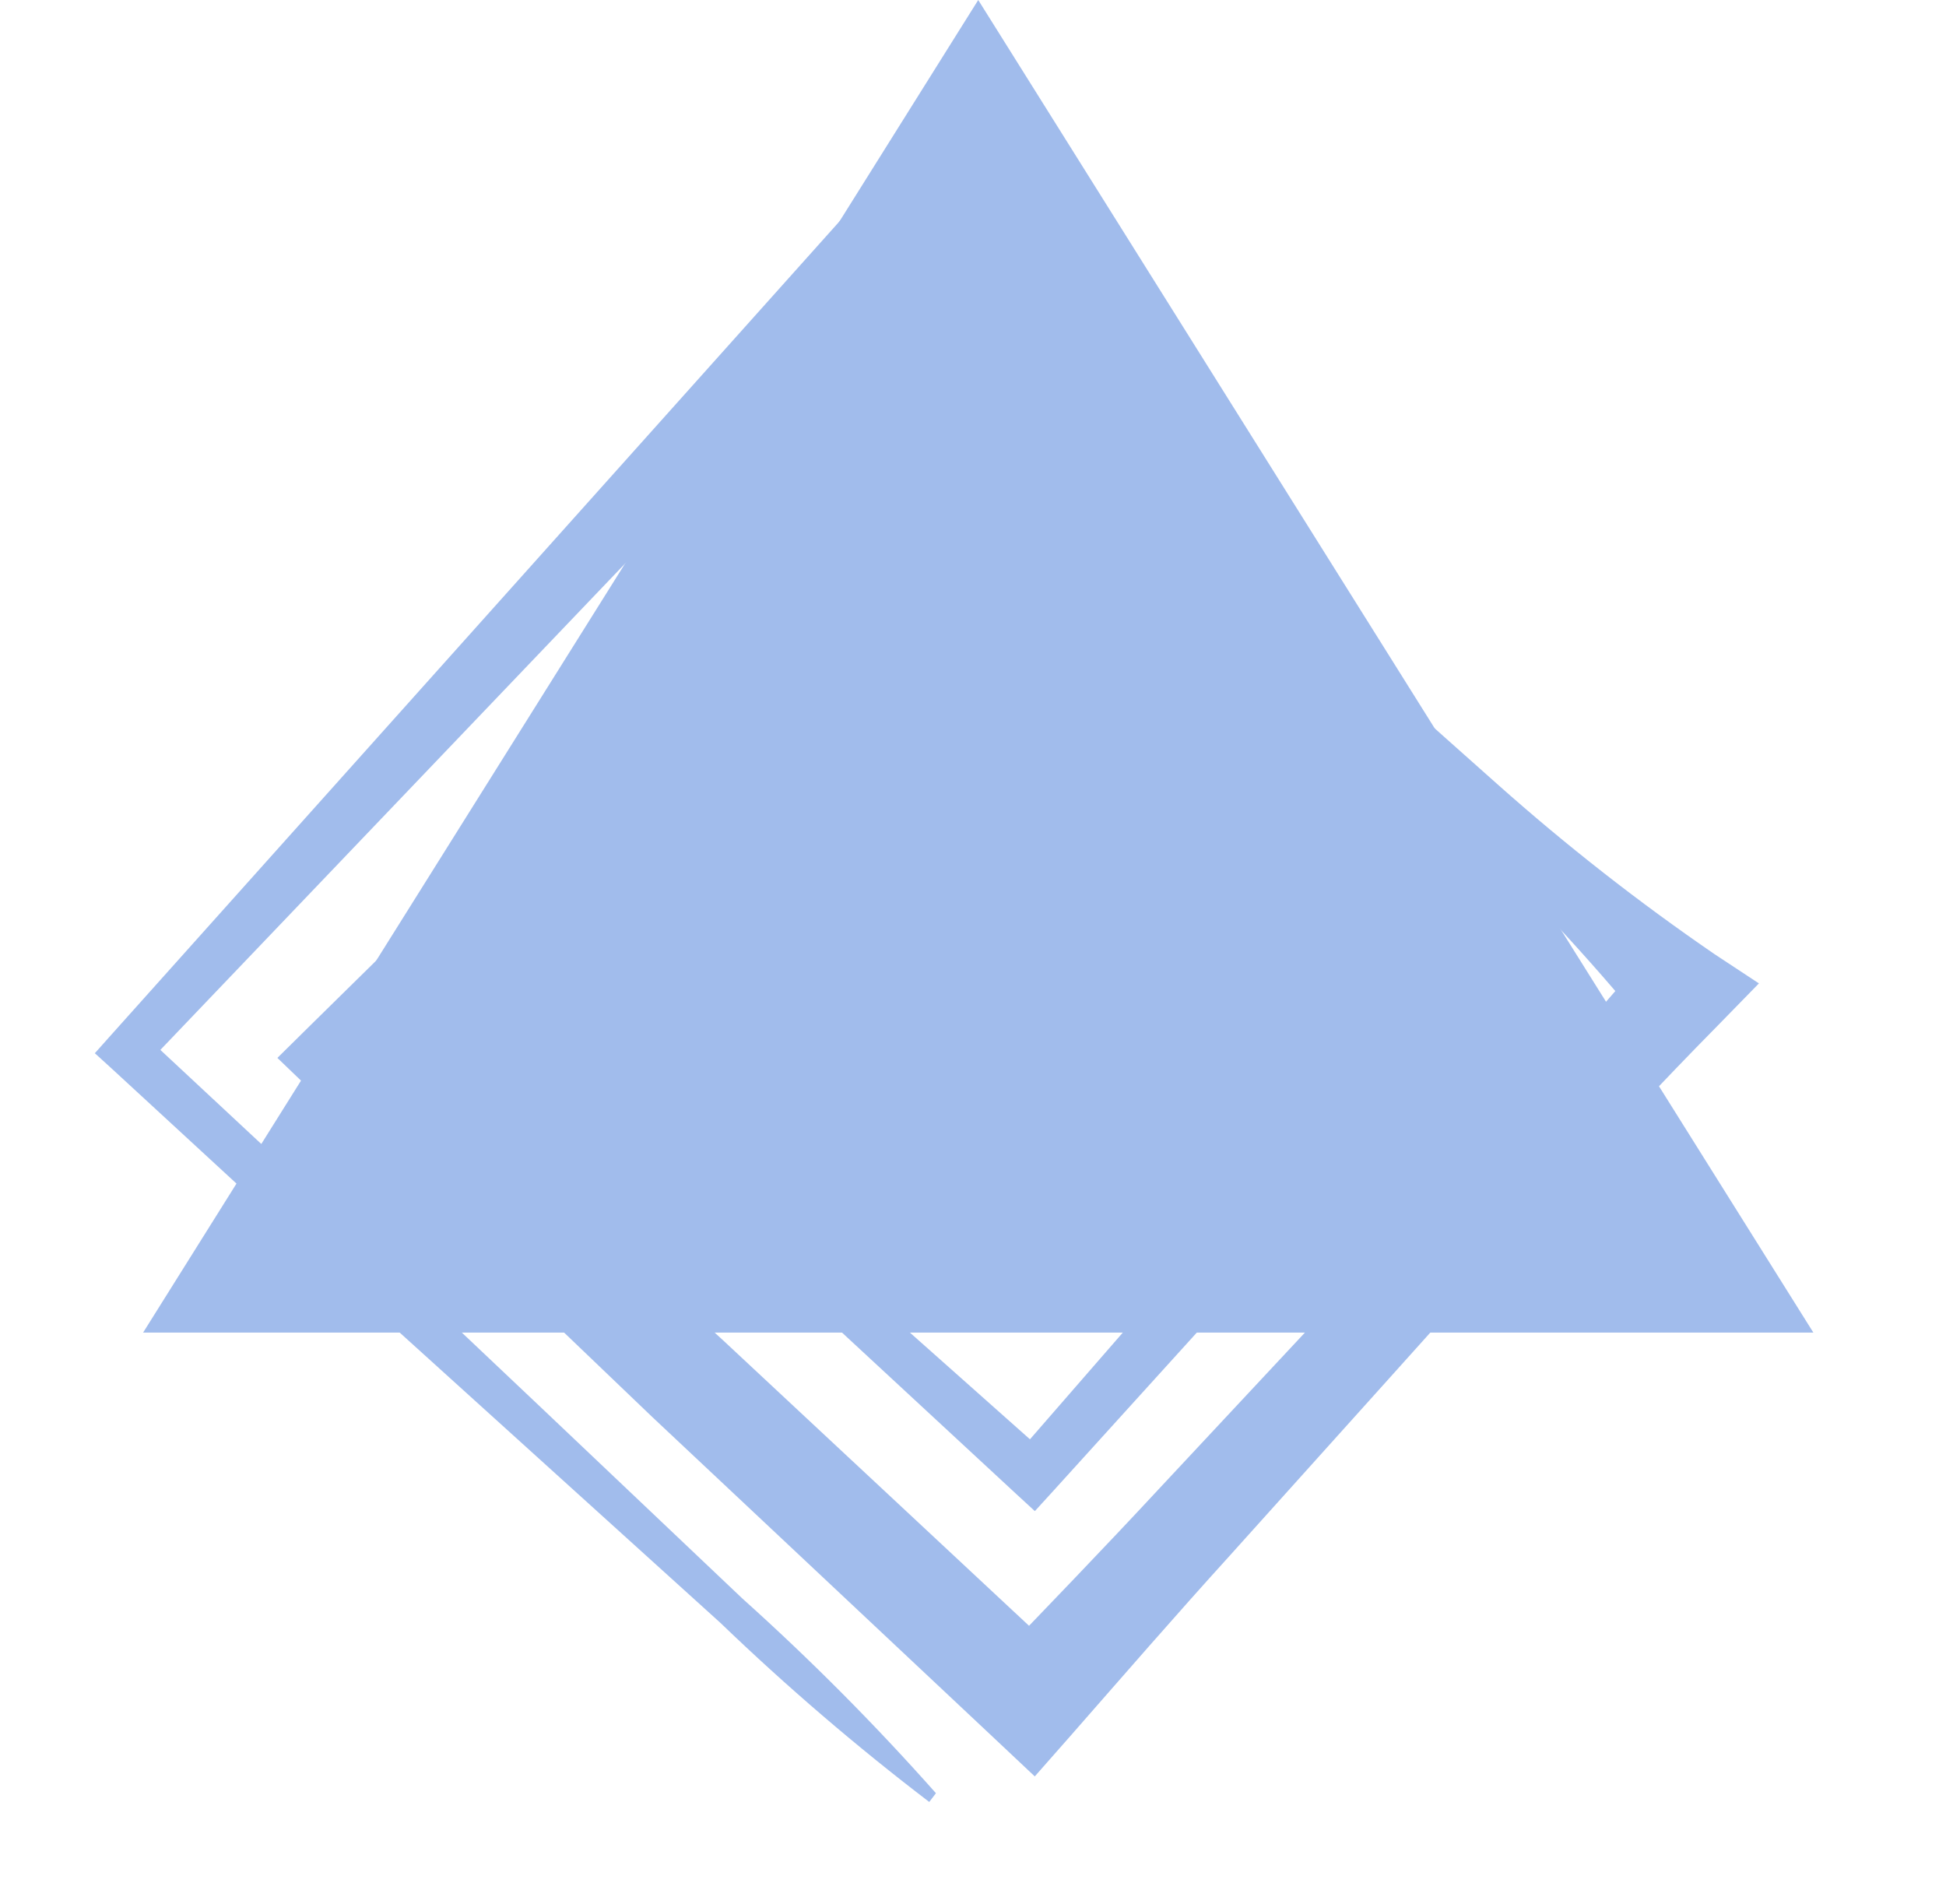
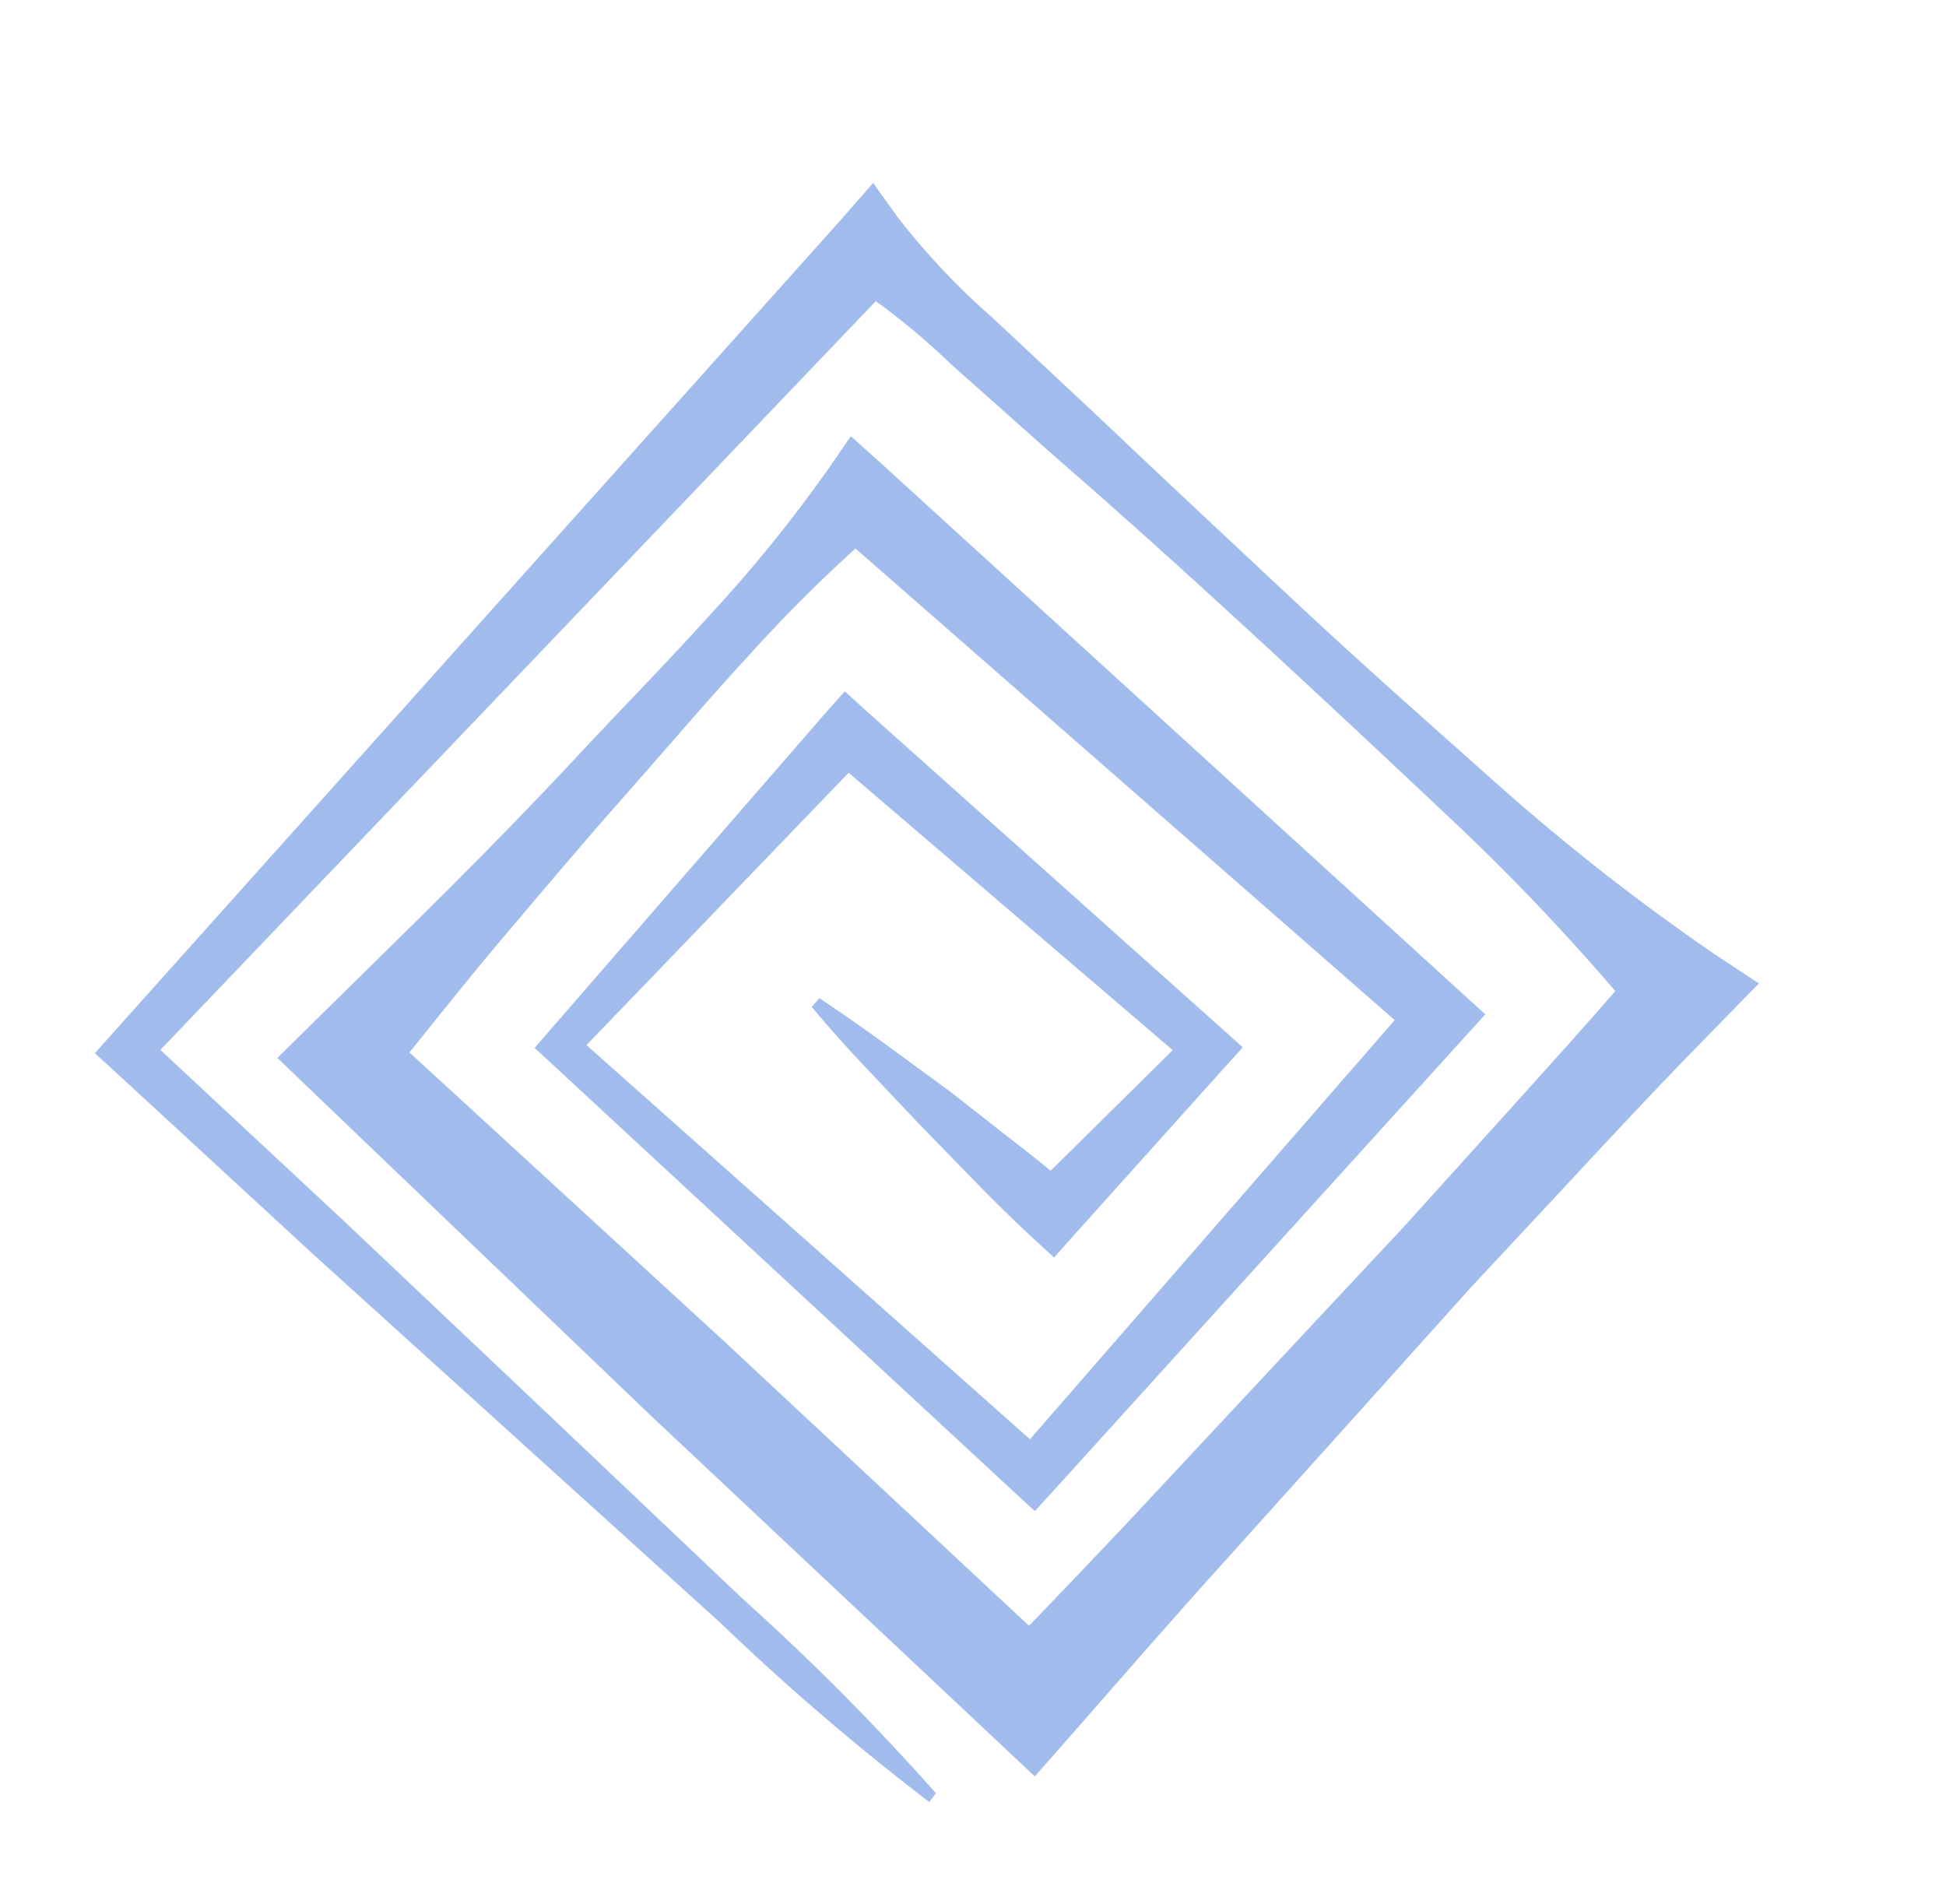
<svg xmlns="http://www.w3.org/2000/svg" width="184" height="180" viewBox="0 0 184 180" fill="none">
  <g style="mix-blend-mode:multiply">
    <path d="M88.496 169.55C82.741 163.063 76.625 156.912 70.176 151.125L51.355 133.271L32.508 115.436L13.524 97.742L13.643 100.861L85.093 26.087L79.657 26.312C83.329 28.671 86.762 31.386 89.906 34.42L99.635 43.072C106.126 48.702 112.605 54.562 118.969 60.427C125.333 66.292 131.663 72.221 137.968 78.17C144.274 84.161 150.204 90.541 155.725 97.271L155.443 90.563C150.537 96.331 145.427 101.929 140.358 107.557L132.745 115.985L124.993 124.275L109.485 140.88C104.337 146.425 99.065 151.882 93.815 157.343L100.889 157.07L68.376 126.735L35.615 96.663L35.859 103.018C39.67 98.4 43.341 93.644 47.186 89.1C51.031 84.557 54.913 79.927 58.886 75.449C62.859 70.971 66.734 66.386 70.786 61.99C74.804 57.528 79.101 53.33 83.653 49.421L78.416 49.701L134.067 98.371L133.945 94.071L95.835 137.87L99.194 137.694L54.108 97.62L54.209 100.112L82.093 71.141L78.245 71.357L112.785 100.917L112.633 97.561L97.383 112.631L101.452 112.473C99.565 110.839 97.623 109.267 95.647 107.759L89.758 103.147L83.703 98.718C81.635 97.219 79.559 95.764 77.474 94.378L76.748 95.215C78.362 97.13 80.028 99.007 81.749 100.823L86.871 106.242L92.172 111.688C93.919 113.485 95.696 115.24 97.527 116.935L99.661 118.907L101.578 116.75L115.906 100.797L117.509 99.031L115.773 97.467L81.893 67.199L79.876 65.361L78.071 67.396L51.697 97.757L50.551 99.084L51.82 100.252L96.096 141.265L97.848 142.878L99.478 141.093L138.452 98.099L140.443 95.907L138.204 93.872L83.559 44.038L80.448 41.244L78.319 44.34C74.857 49.245 71.07 53.91 66.985 58.303C62.97 62.751 58.752 67.028 54.681 71.398C50.609 75.768 46.462 80.033 42.176 84.301C37.891 88.568 33.648 92.703 29.37 96.925L26.228 100.027L29.613 103.28L61.679 133.985L94.105 164.445L97.841 167.961L101.18 164.172C106.165 158.486 111.136 152.751 116.223 147.149L131.407 130.264L139 121.81L146.756 113.496C151.904 107.951 157.052 102.405 162.385 97.004L166.311 92.982L162.136 90.231C154.967 85.318 148.113 79.955 141.614 74.174C135.144 68.408 128.644 62.684 122.313 56.755C115.982 50.826 109.648 44.919 103.369 38.951L93.82 30.026C90.547 27.162 87.555 23.988 84.885 20.547L82.557 17.295L79.436 20.863L10.437 97.936L8.967 99.584L10.56 101.033L29.651 118.628L48.885 136.037L68.119 153.446C74.375 159.463 80.967 165.116 87.863 170.378L88.496 169.55Z" fill="#A1BCEC" />
  </g>
  <g style="mix-blend-mode:multiply">
-     <path d="M92.495 0L171.461 126L13.529 126L92.495 0Z" fill="#A1BCEC" />
-   </g>
+     </g>
</svg>